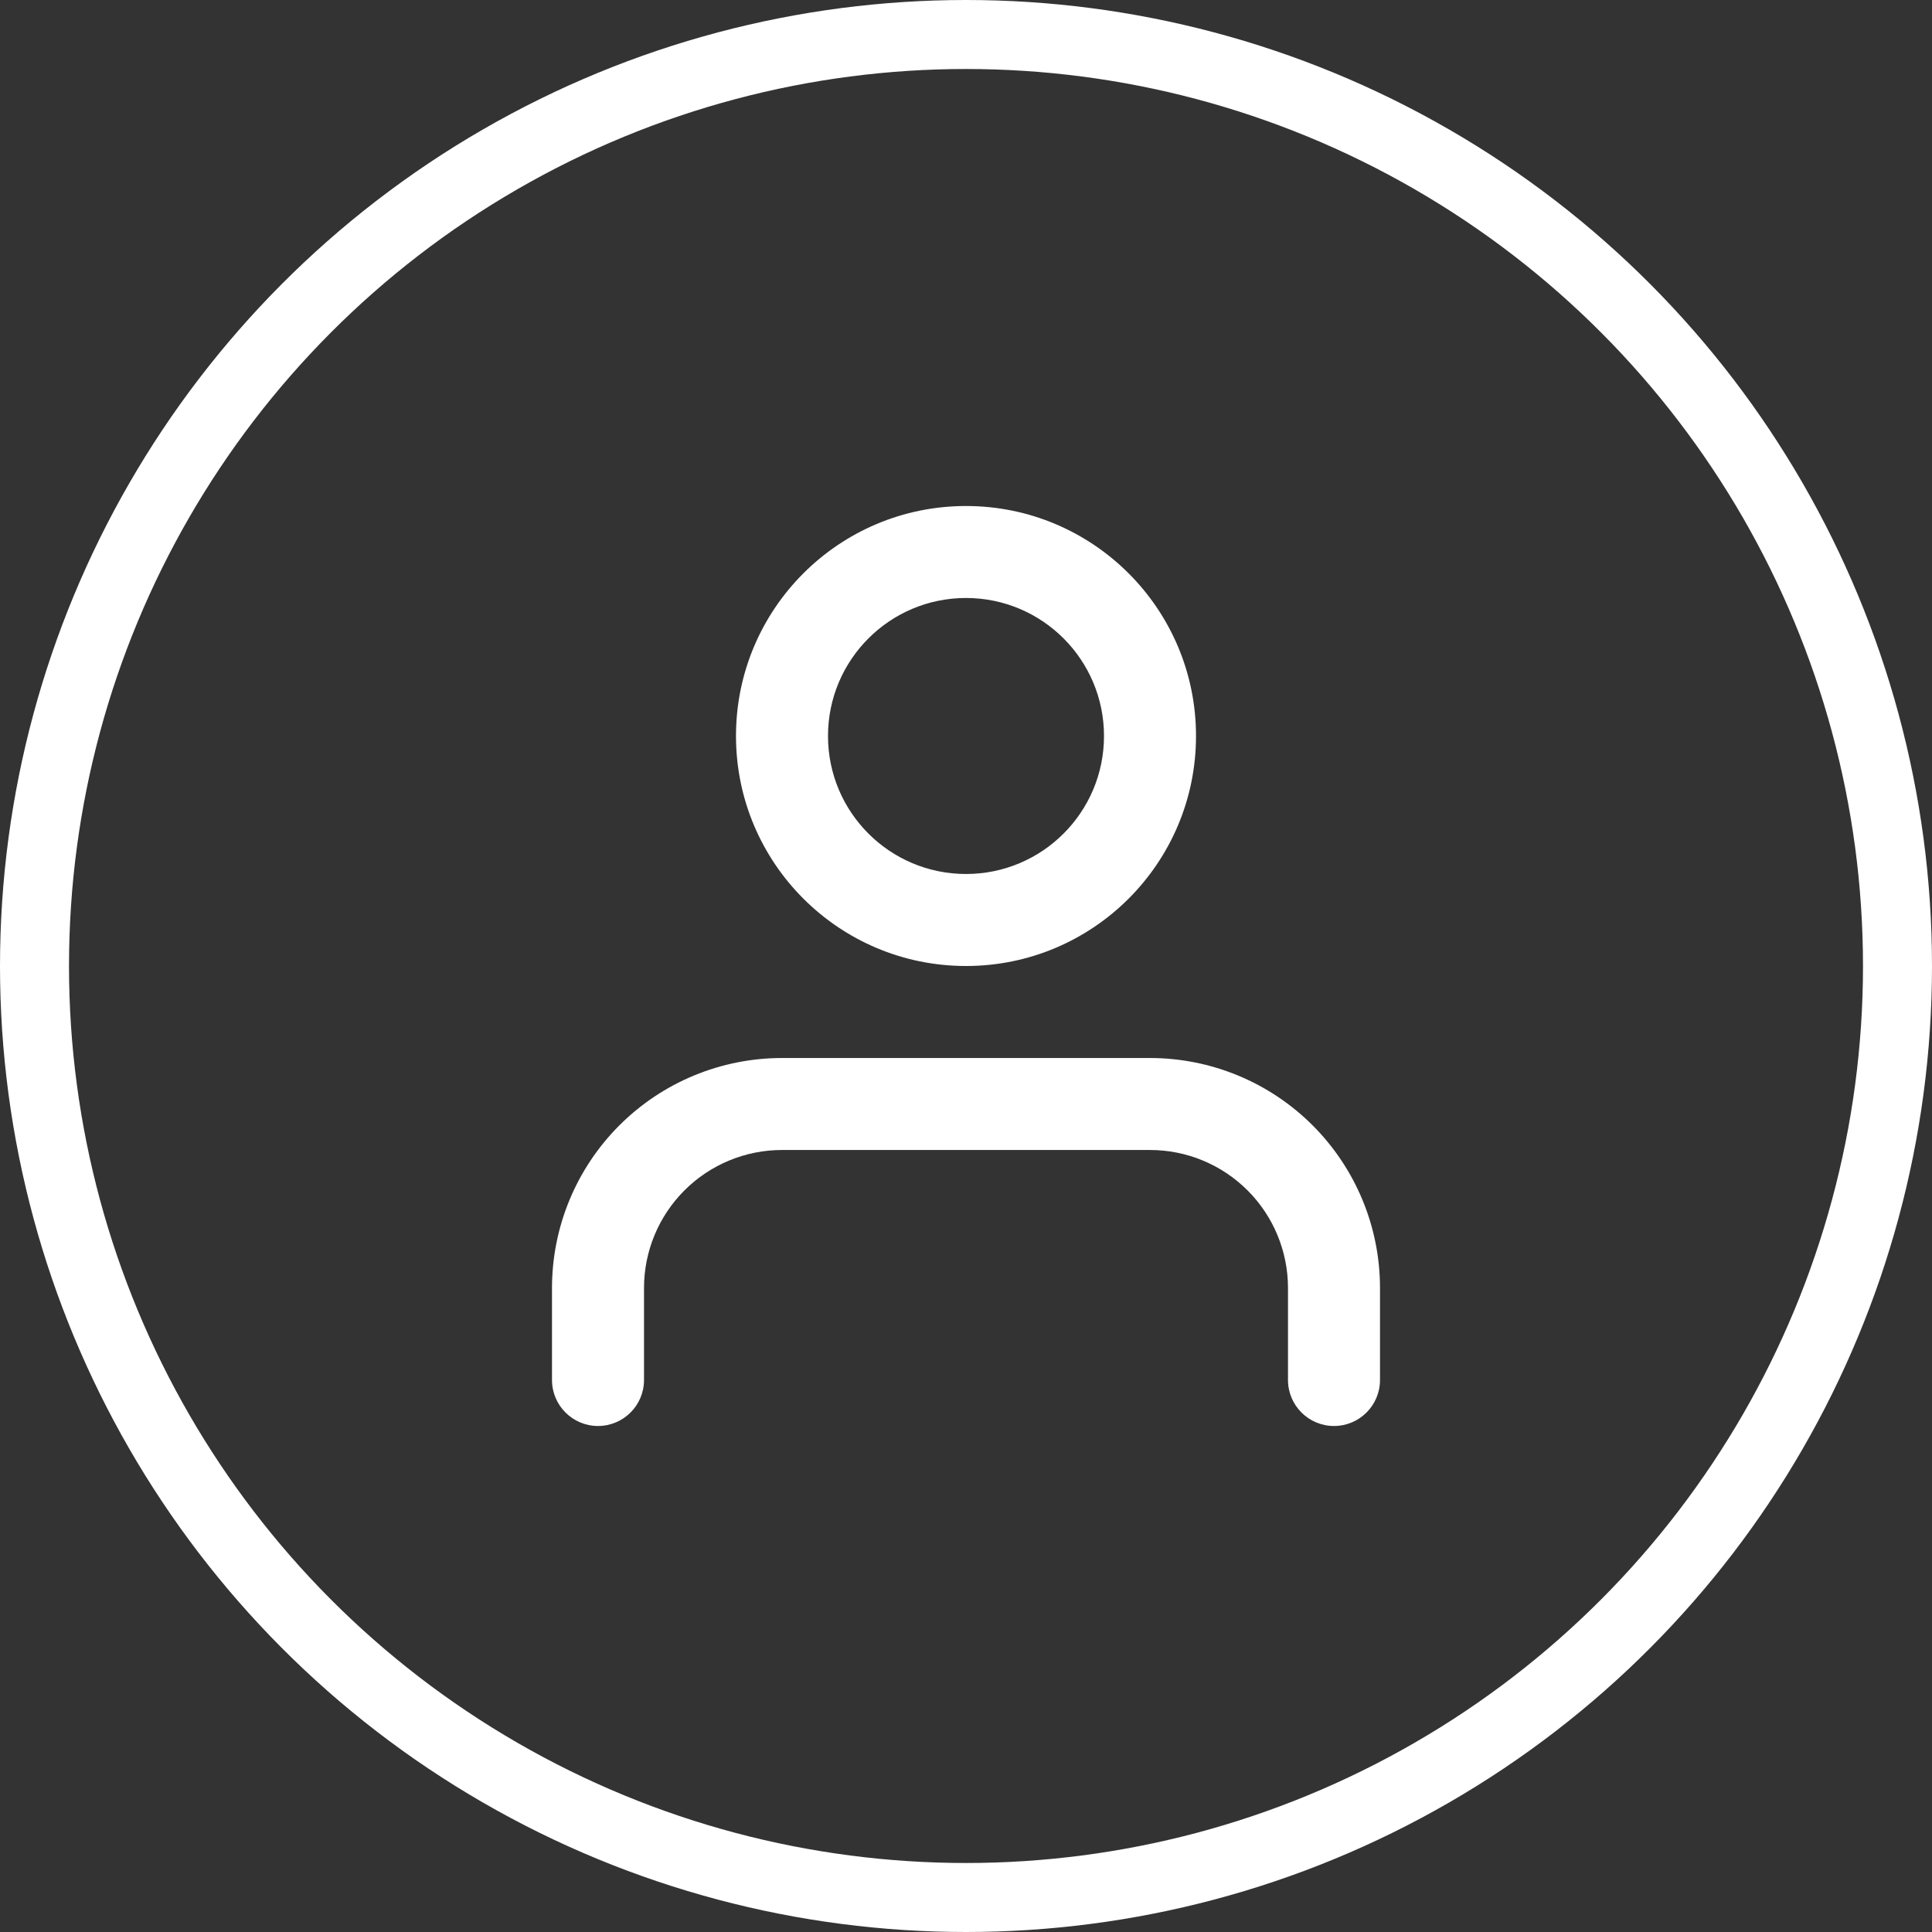
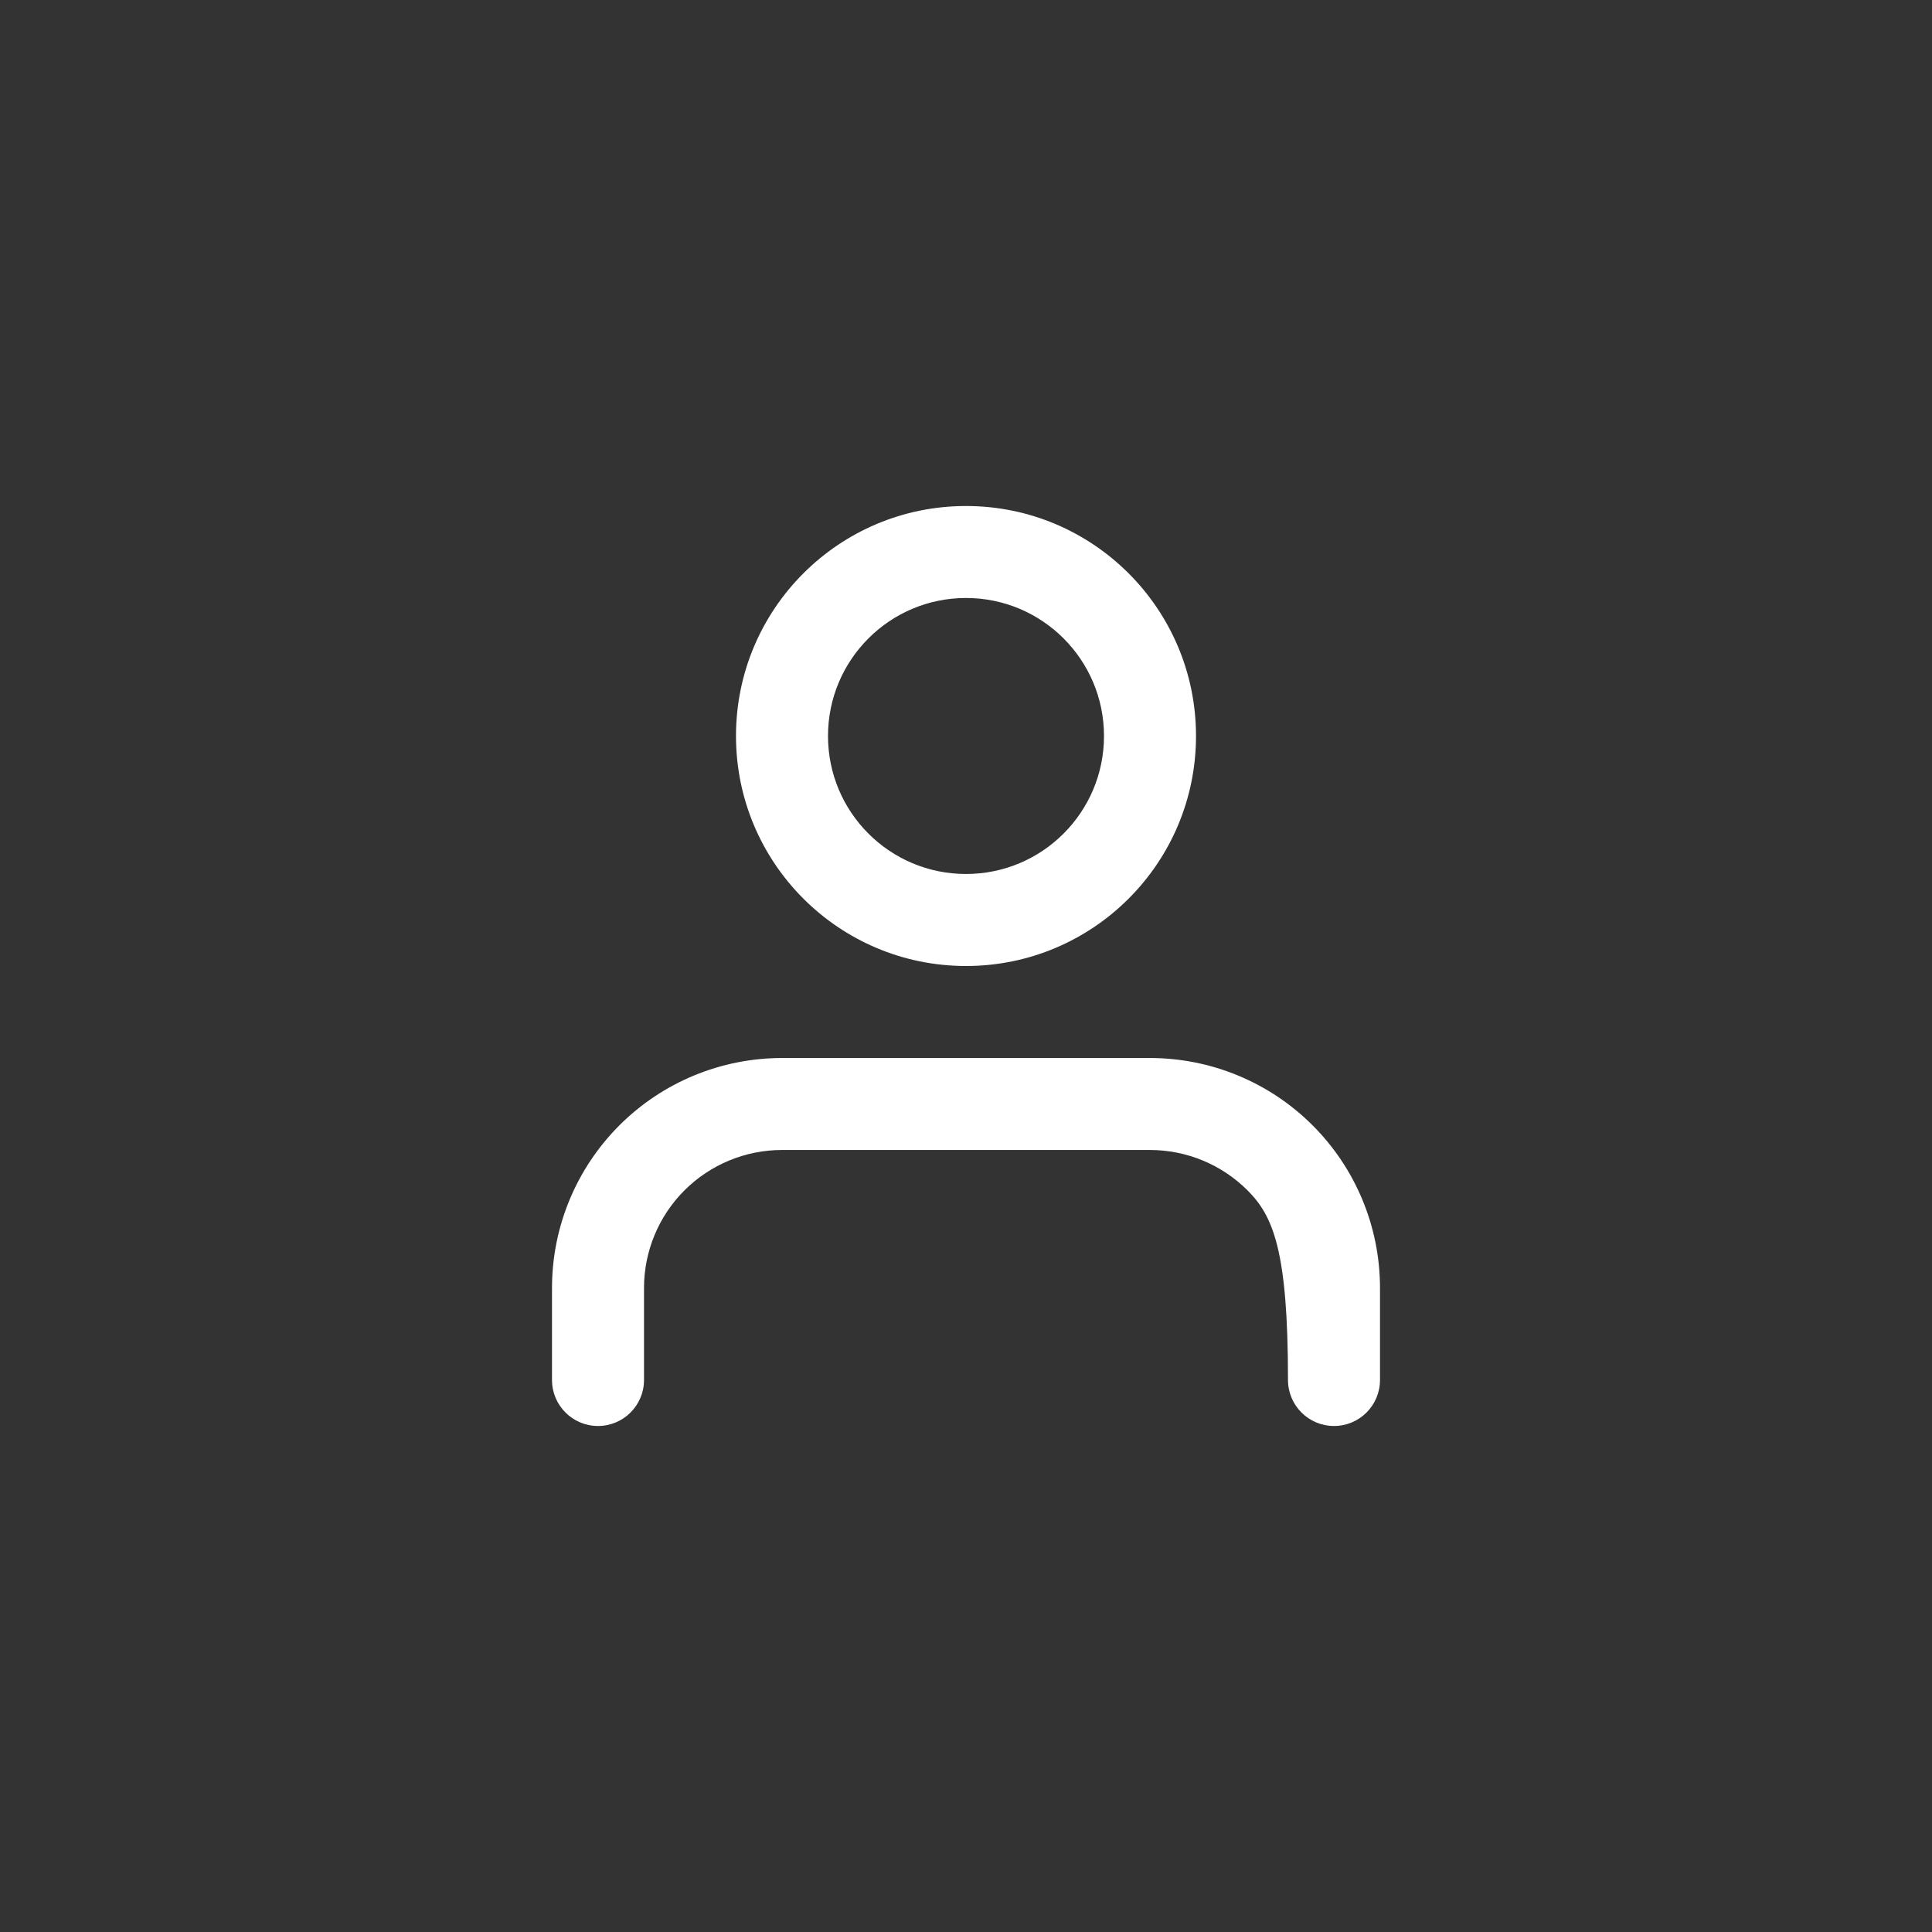
<svg xmlns="http://www.w3.org/2000/svg" width="56" height="56" viewBox="0 0 56 56" fill="none">
  <rect x="0" y="0" width="56" height="56" fill="#333333" stroke="none" />
-   <circle cx="28" cy="28" r="27" stroke="white" stroke-width="2" />
-   <path fill-rule="evenodd" clip-rule="evenodd" d="M28 17.333C25.791 17.333 24 19.124 24 21.333C24 23.543 25.791 25.333 28 25.333C30.209 25.333 32 23.543 32 21.333C32 19.124 30.209 17.333 28 17.333ZM21.333 21.333C21.333 17.651 24.318 14.667 28 14.667C31.682 14.667 34.667 17.651 34.667 21.333C34.667 25.015 31.682 28 28 28C24.318 28 21.333 25.015 21.333 21.333ZM17.953 32.619C19.203 31.369 20.898 30.667 22.667 30.667H33.333C35.101 30.667 36.797 31.369 38.047 32.619C39.298 33.87 40 35.565 40 37.333V40C40 40.736 39.403 41.333 38.667 41.333C37.93 41.333 37.333 40.736 37.333 40V37.333C37.333 36.273 36.912 35.255 36.162 34.505C35.412 33.755 34.394 33.333 33.333 33.333H22.667C21.606 33.333 20.588 33.755 19.838 34.505C19.088 35.255 18.667 36.273 18.667 37.333V40C18.667 40.736 18.07 41.333 17.333 41.333C16.597 41.333 16 40.736 16 40V37.333C16 35.565 16.702 33.87 17.953 32.619Z" fill="white" />
+   <path fill-rule="evenodd" clip-rule="evenodd" d="M28 17.333C25.791 17.333 24 19.124 24 21.333C24 23.543 25.791 25.333 28 25.333C30.209 25.333 32 23.543 32 21.333C32 19.124 30.209 17.333 28 17.333ZM21.333 21.333C21.333 17.651 24.318 14.667 28 14.667C31.682 14.667 34.667 17.651 34.667 21.333C34.667 25.015 31.682 28 28 28C24.318 28 21.333 25.015 21.333 21.333ZM17.953 32.619C19.203 31.369 20.898 30.667 22.667 30.667H33.333C35.101 30.667 36.797 31.369 38.047 32.619C39.298 33.87 40 35.565 40 37.333V40C40 40.736 39.403 41.333 38.667 41.333C37.93 41.333 37.333 40.736 37.333 40C37.333 36.273 36.912 35.255 36.162 34.505C35.412 33.755 34.394 33.333 33.333 33.333H22.667C21.606 33.333 20.588 33.755 19.838 34.505C19.088 35.255 18.667 36.273 18.667 37.333V40C18.667 40.736 18.07 41.333 17.333 41.333C16.597 41.333 16 40.736 16 40V37.333C16 35.565 16.702 33.87 17.953 32.619Z" fill="white" />
</svg>